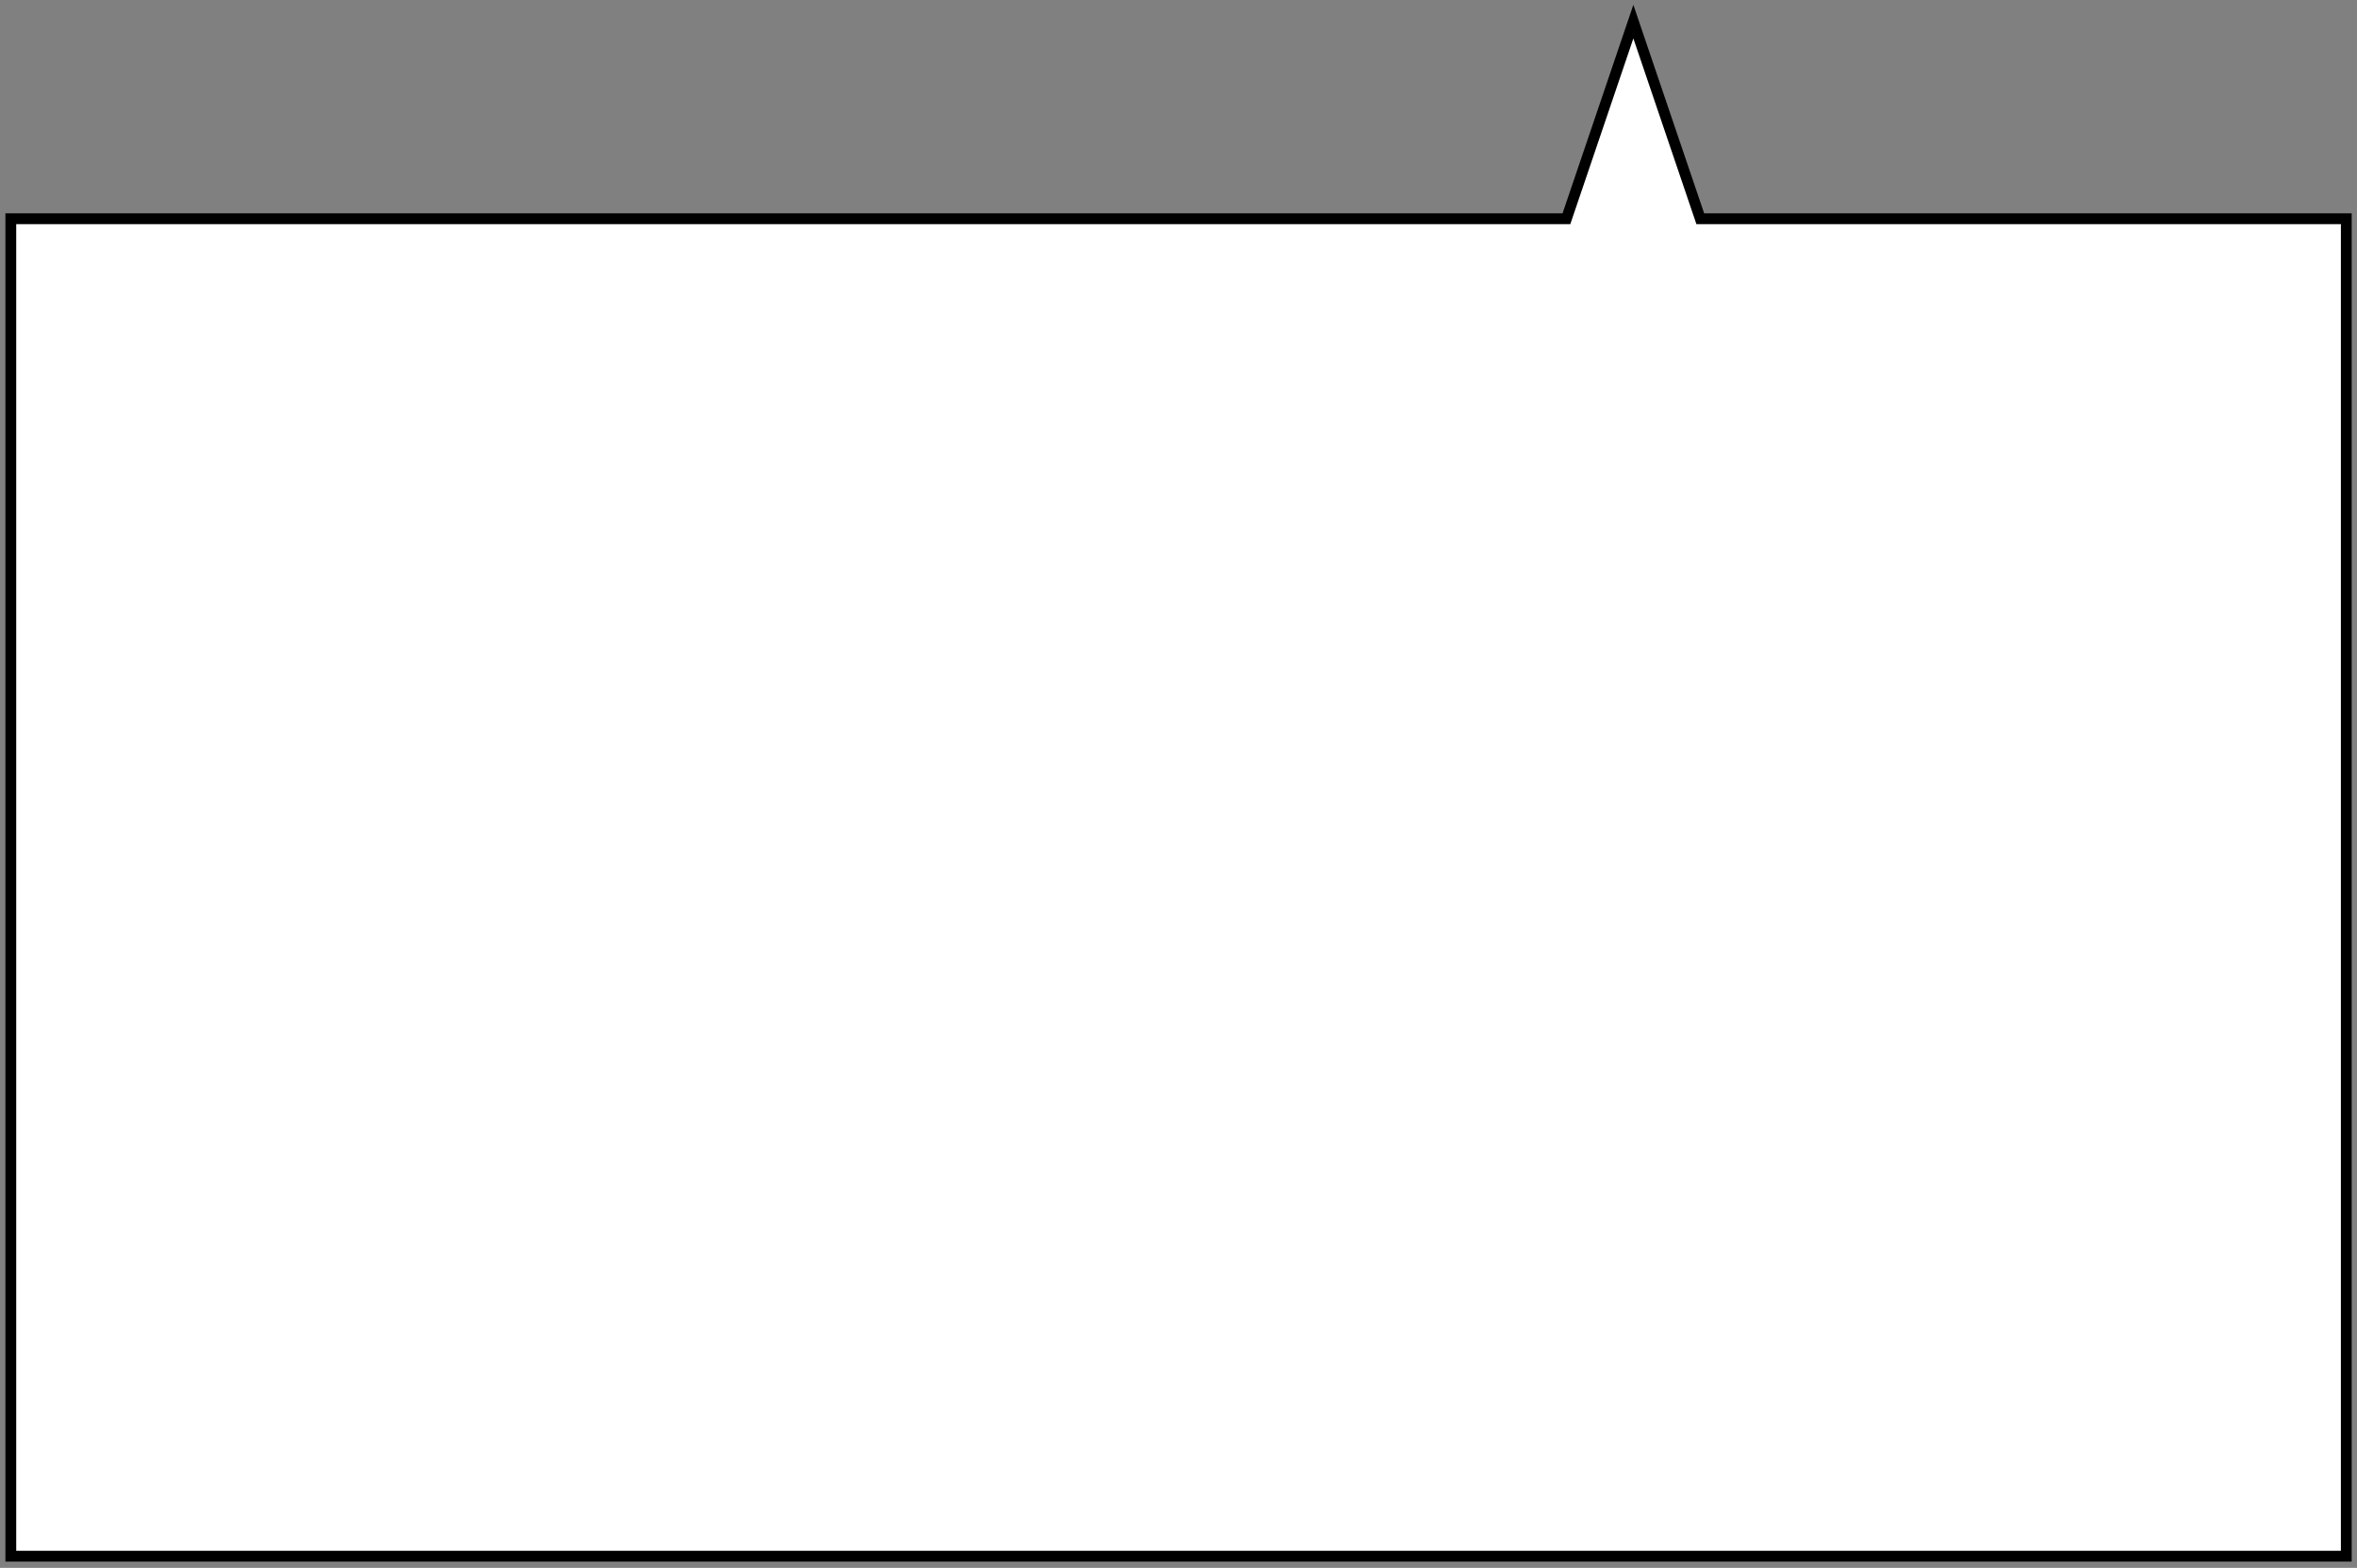
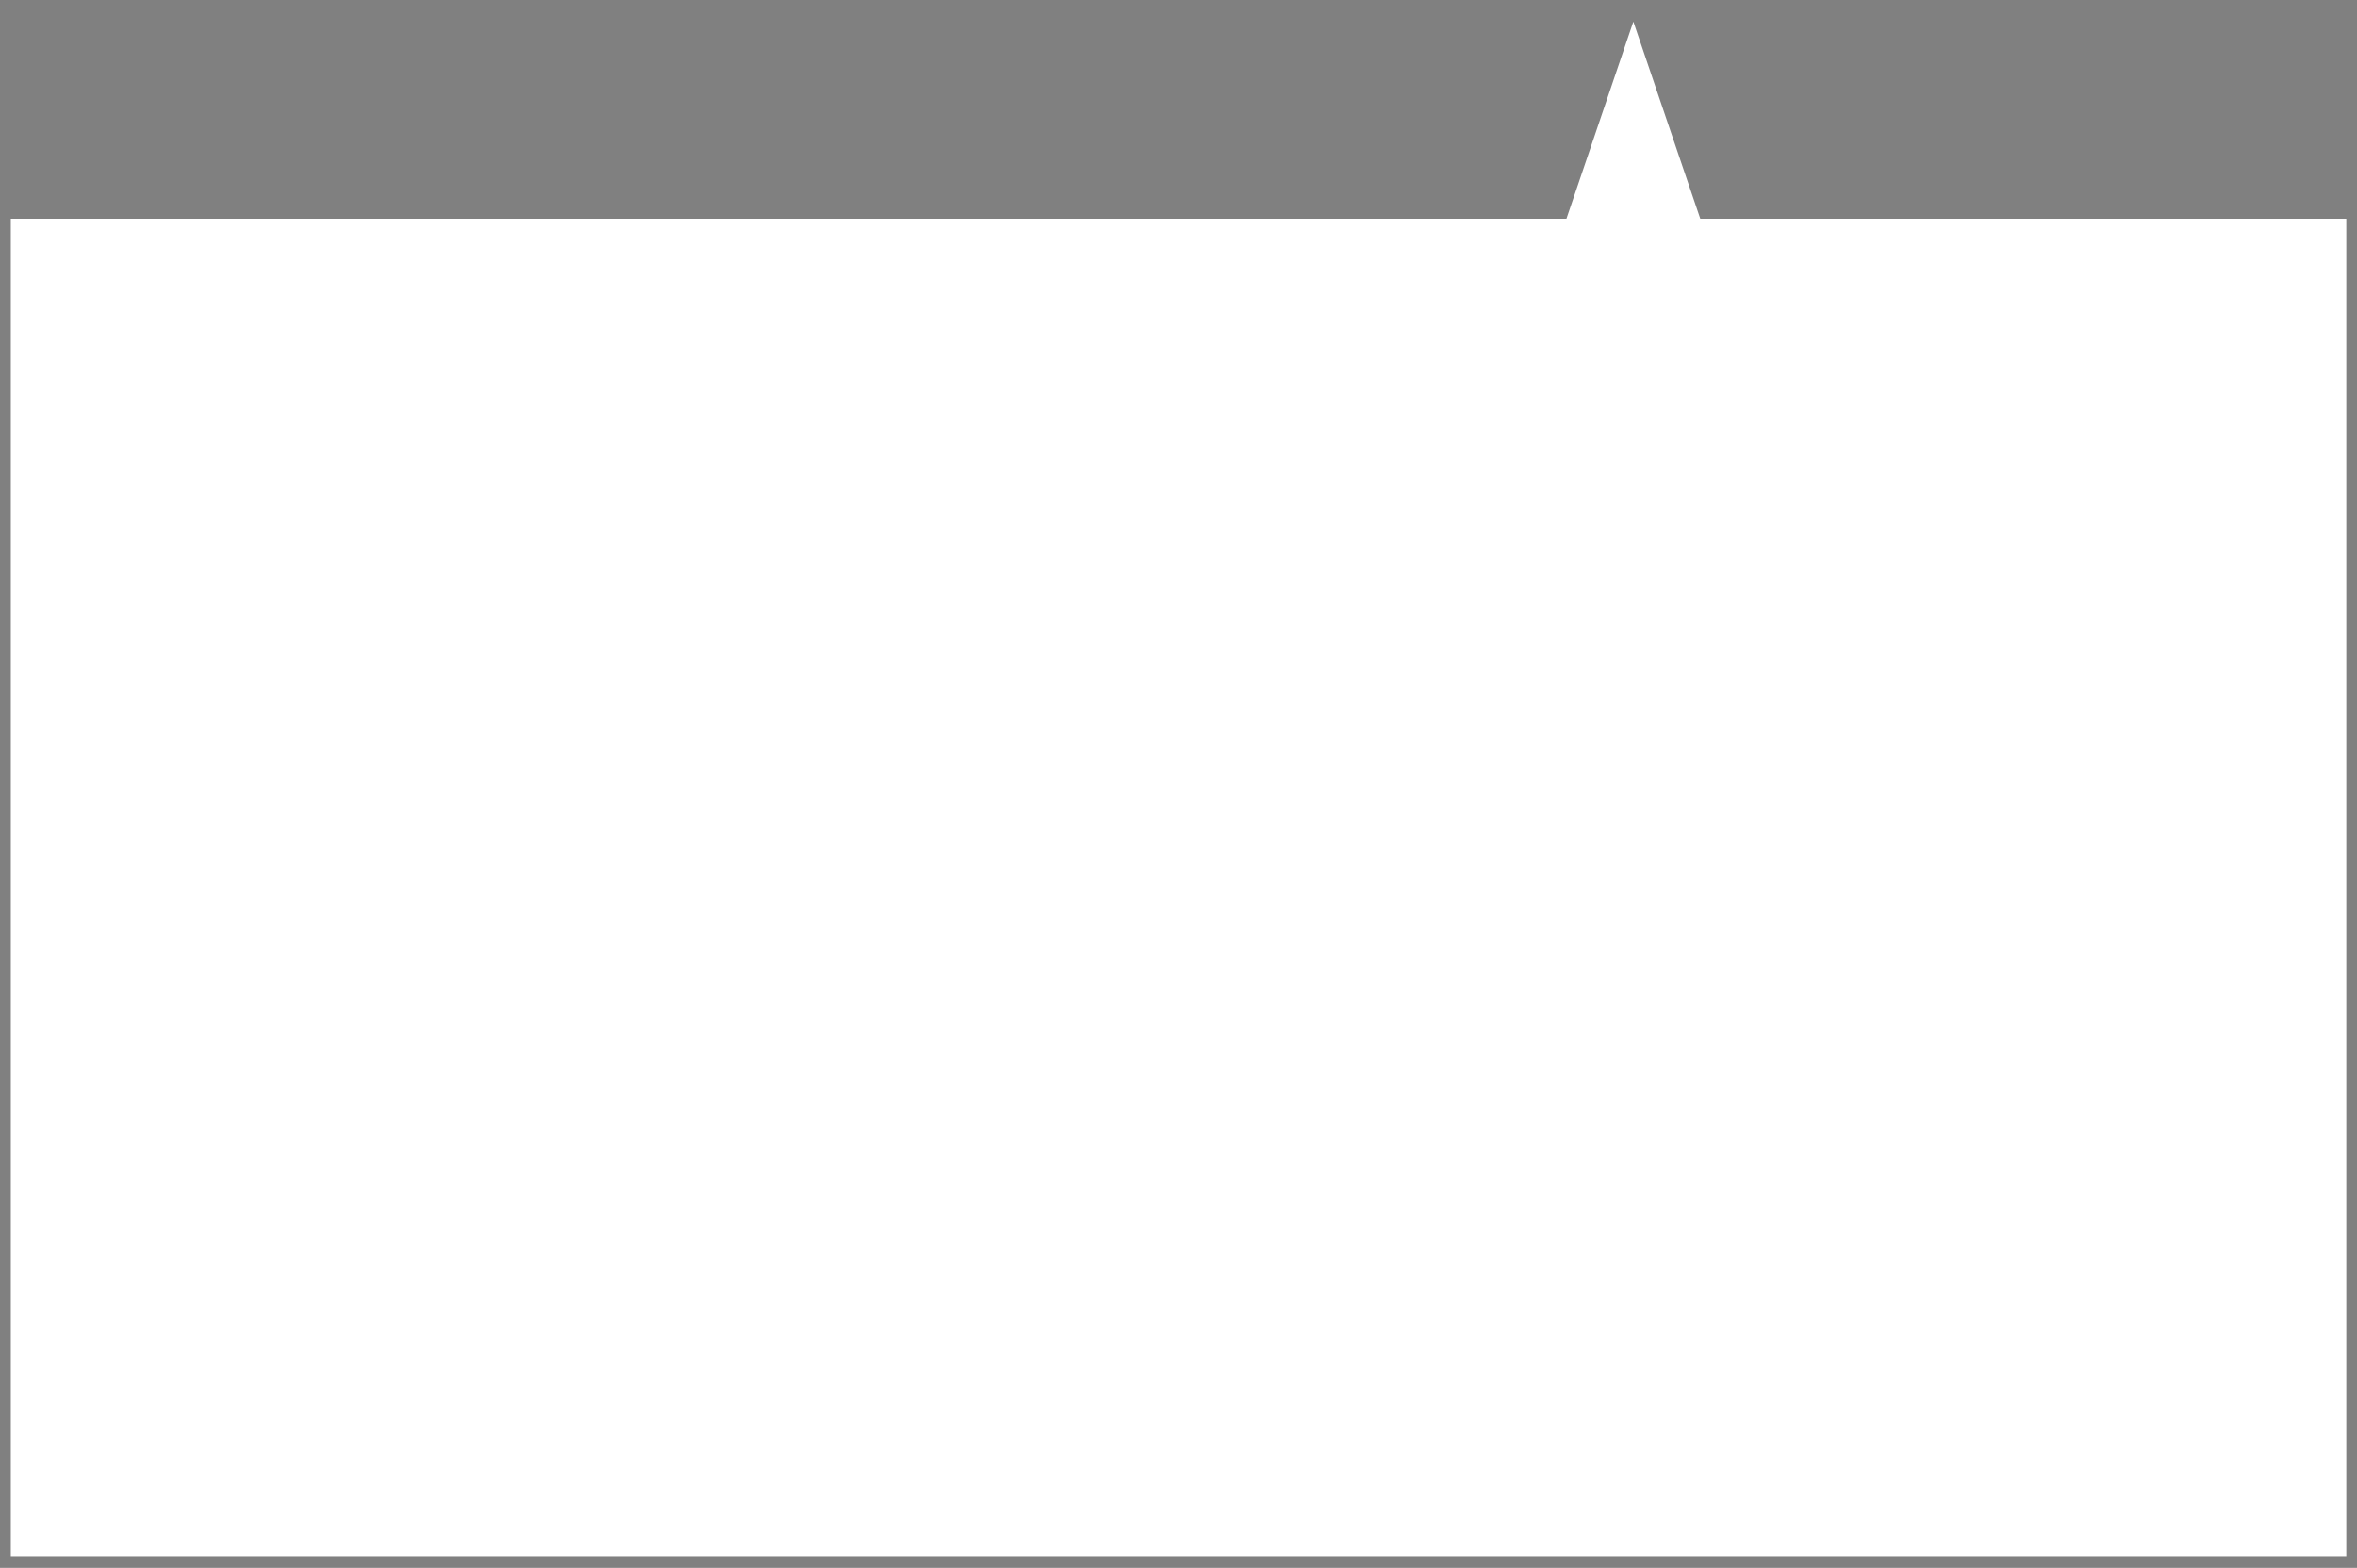
<svg xmlns="http://www.w3.org/2000/svg" width="218" height="145" viewBox="0 0 218 145" fill="none">
  <rect x="0" y="0" width="218" height="145" fill="#808080" stroke="none" />
  <path d="M1 20.23H144.88L151.07 2L157.26 20.23H217.01V143.92H1V20.23Z" fill="white" />
-   <path d="M1 20.23H144.88L151.07 2L157.26 20.23H217.01V143.92H1V20.23Z" stroke="black" stroke-miterlimit="10" />
</svg>